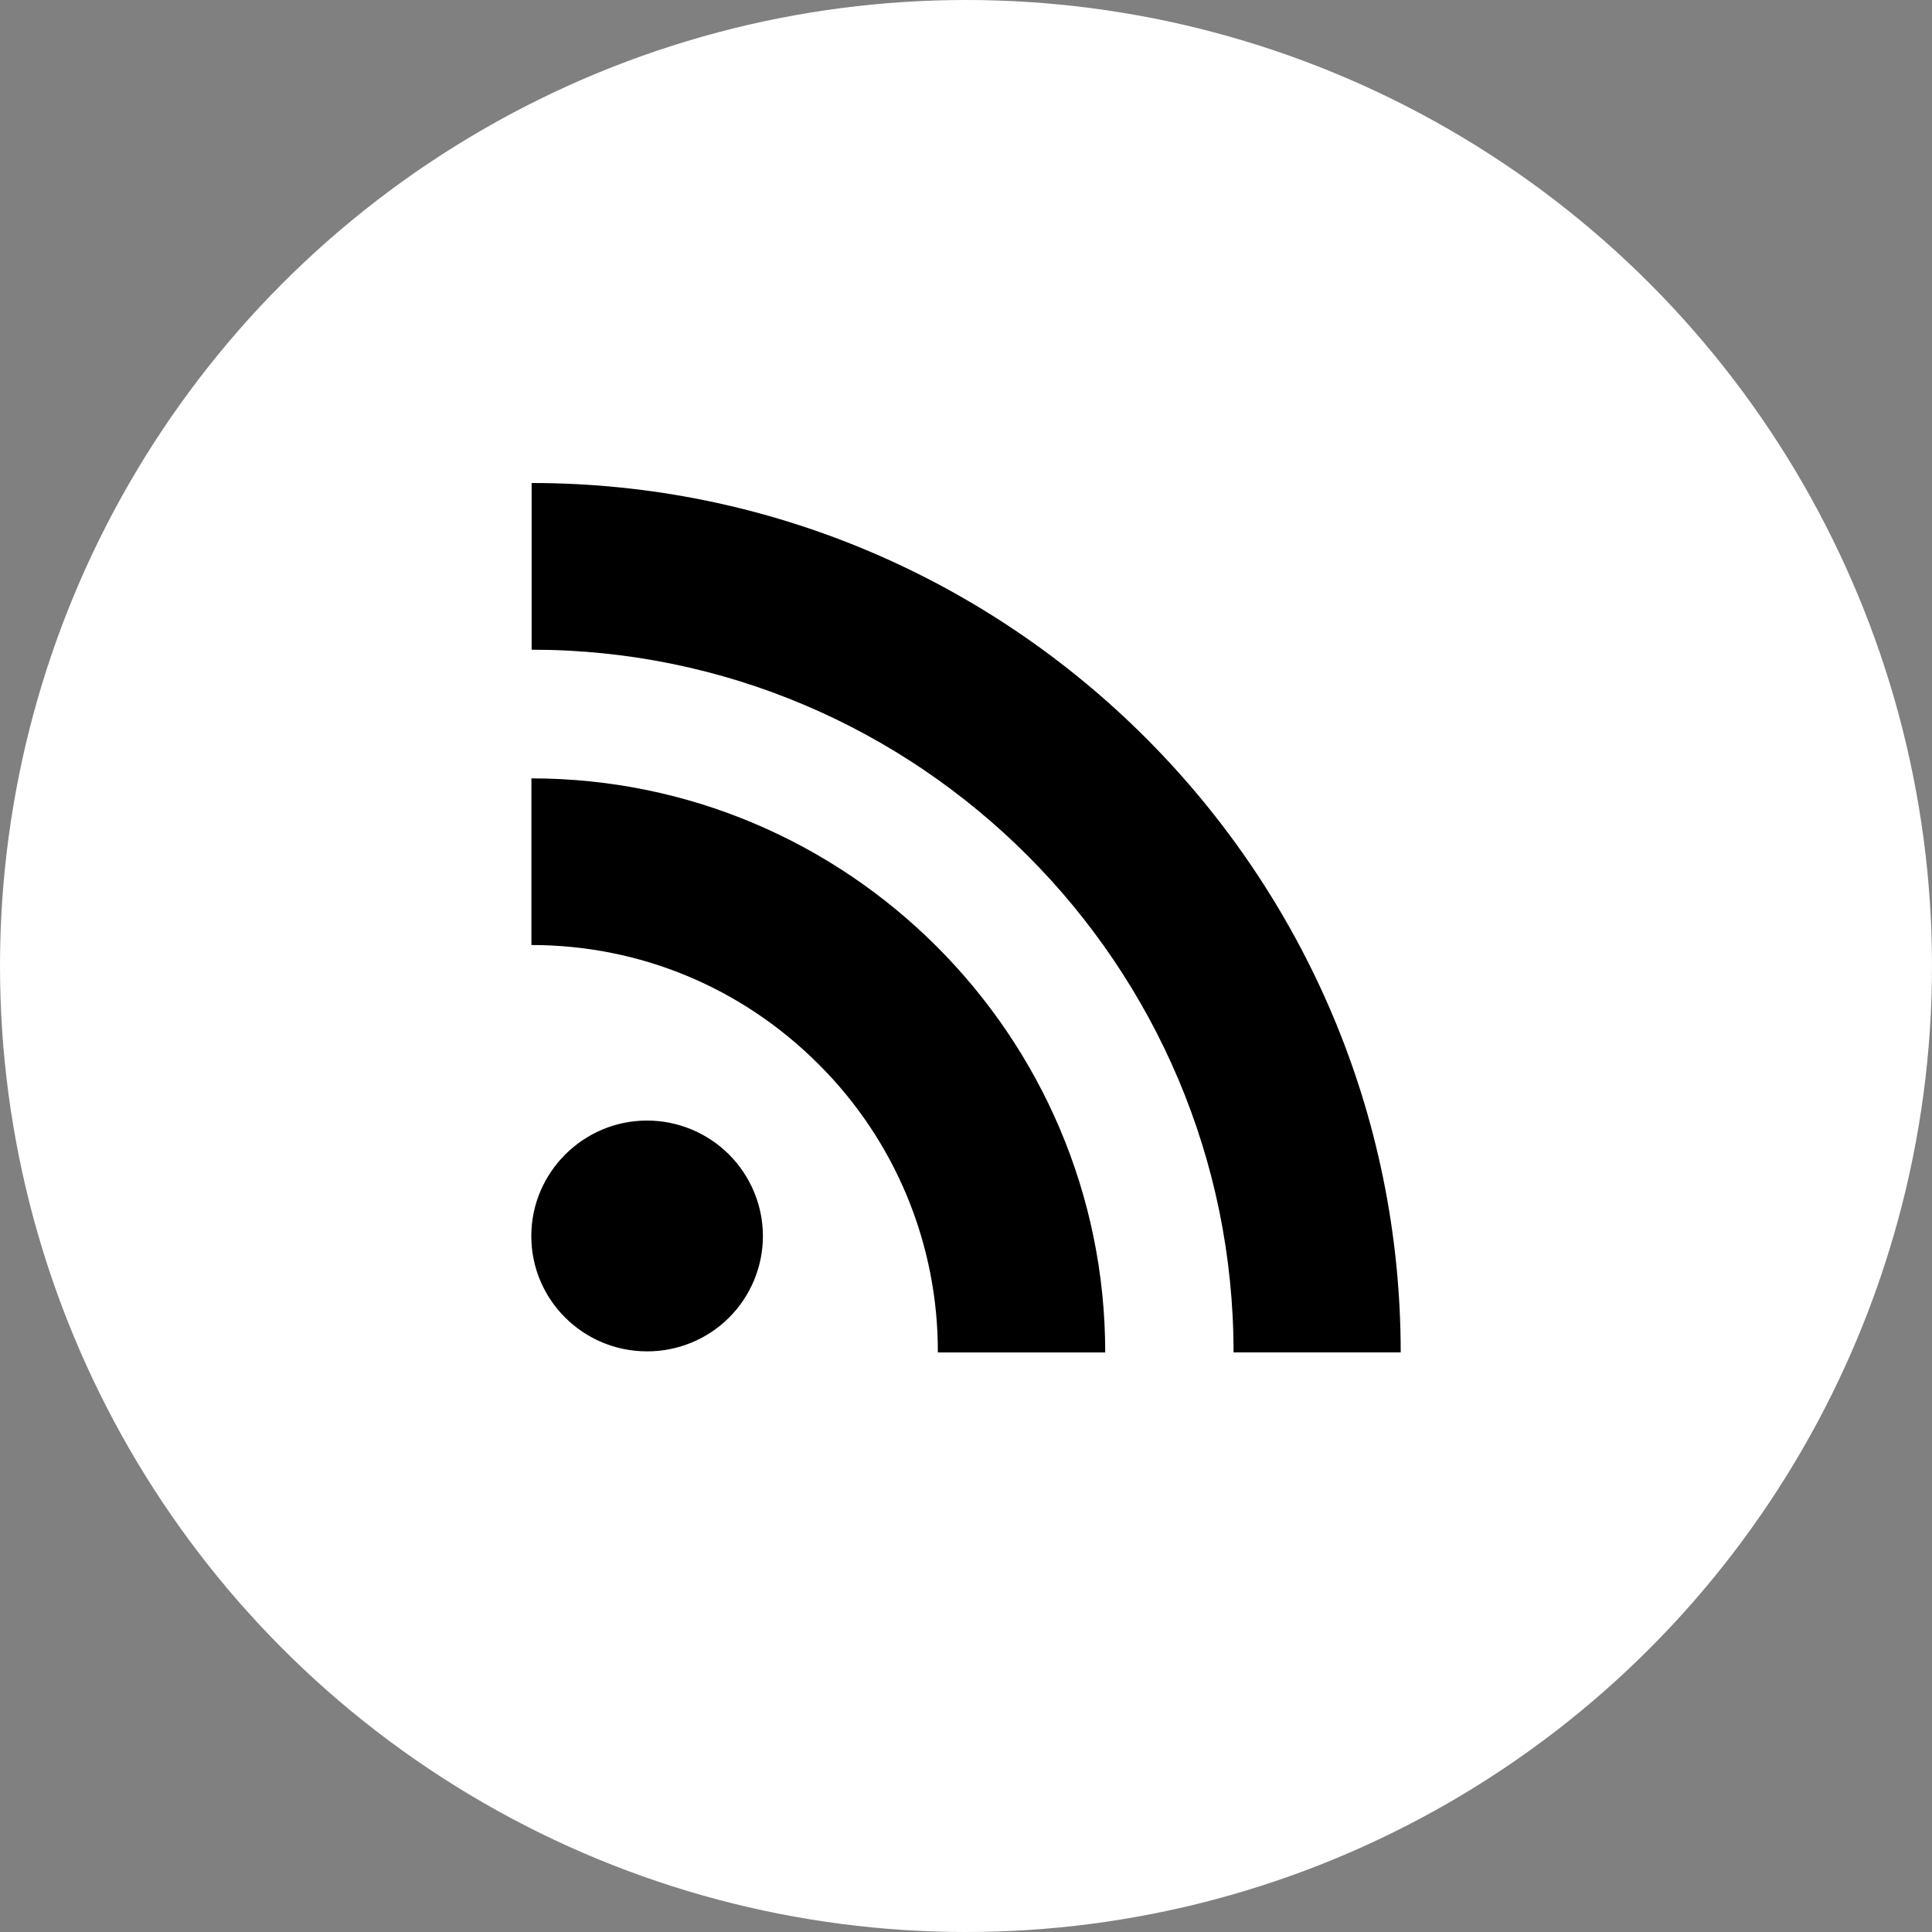
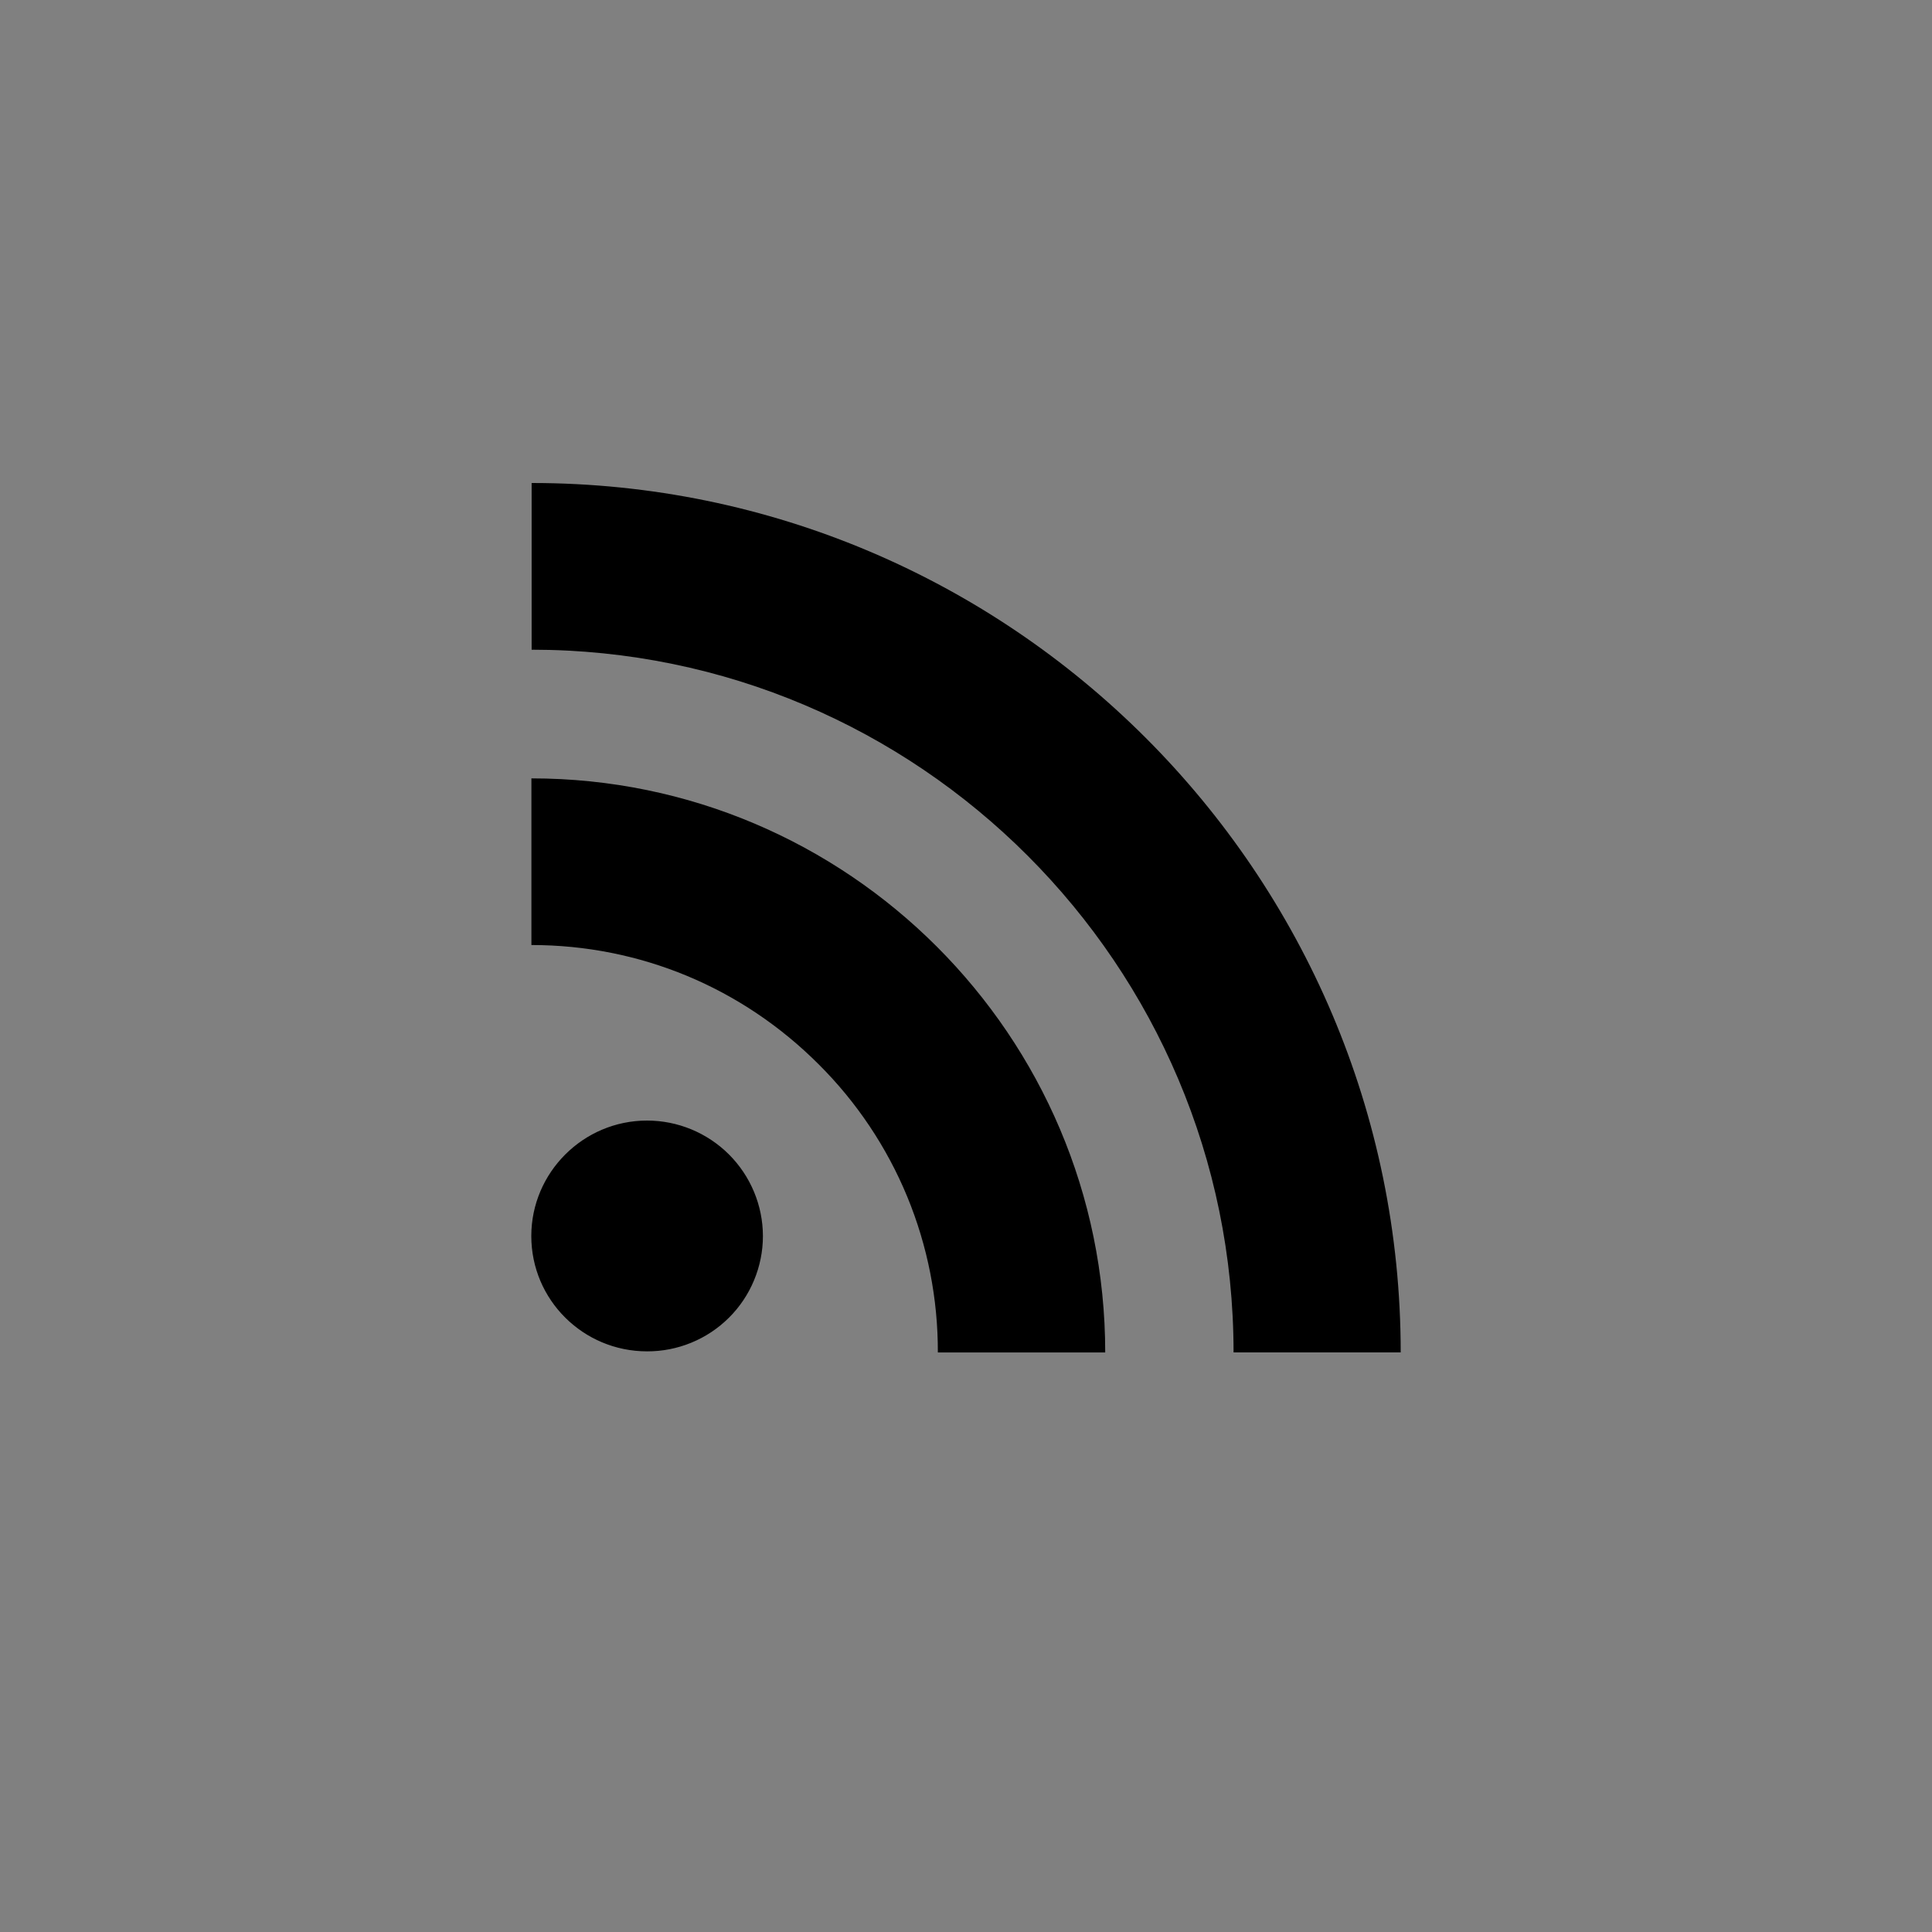
<svg xmlns="http://www.w3.org/2000/svg" width="35" height="35" viewBox="0 0 35 35" fill="none">
  <rect x="0" y="0" width="35" height="35" fill="#808080" stroke="none" />
-   <circle cx="17.5" cy="17.5" r="17.5" fill="white" />
  <path d="M11.722 20.3C10.565 20.3 9.625 21.243 9.625 22.392C9.625 23.548 10.565 24.481 11.722 24.481C11.997 24.482 12.269 24.429 12.524 24.324C12.778 24.22 13.01 24.066 13.205 23.872C13.4 23.678 13.555 23.448 13.66 23.194C13.766 22.94 13.821 22.668 13.821 22.392C13.82 21.837 13.598 21.305 13.204 20.912C12.81 20.52 12.277 20.3 11.722 20.3ZM9.627 14.101V17.12C11.593 17.12 13.44 17.889 14.832 19.282C15.519 19.966 16.063 20.779 16.434 21.675C16.804 22.571 16.993 23.532 16.99 24.501H20.022C20.022 18.767 15.357 14.101 9.627 14.101ZM9.631 8.75V11.77C16.642 11.77 22.347 17.481 22.347 24.5H25.375C25.375 15.818 18.311 8.75 9.631 8.75Z" fill="black" />
</svg>